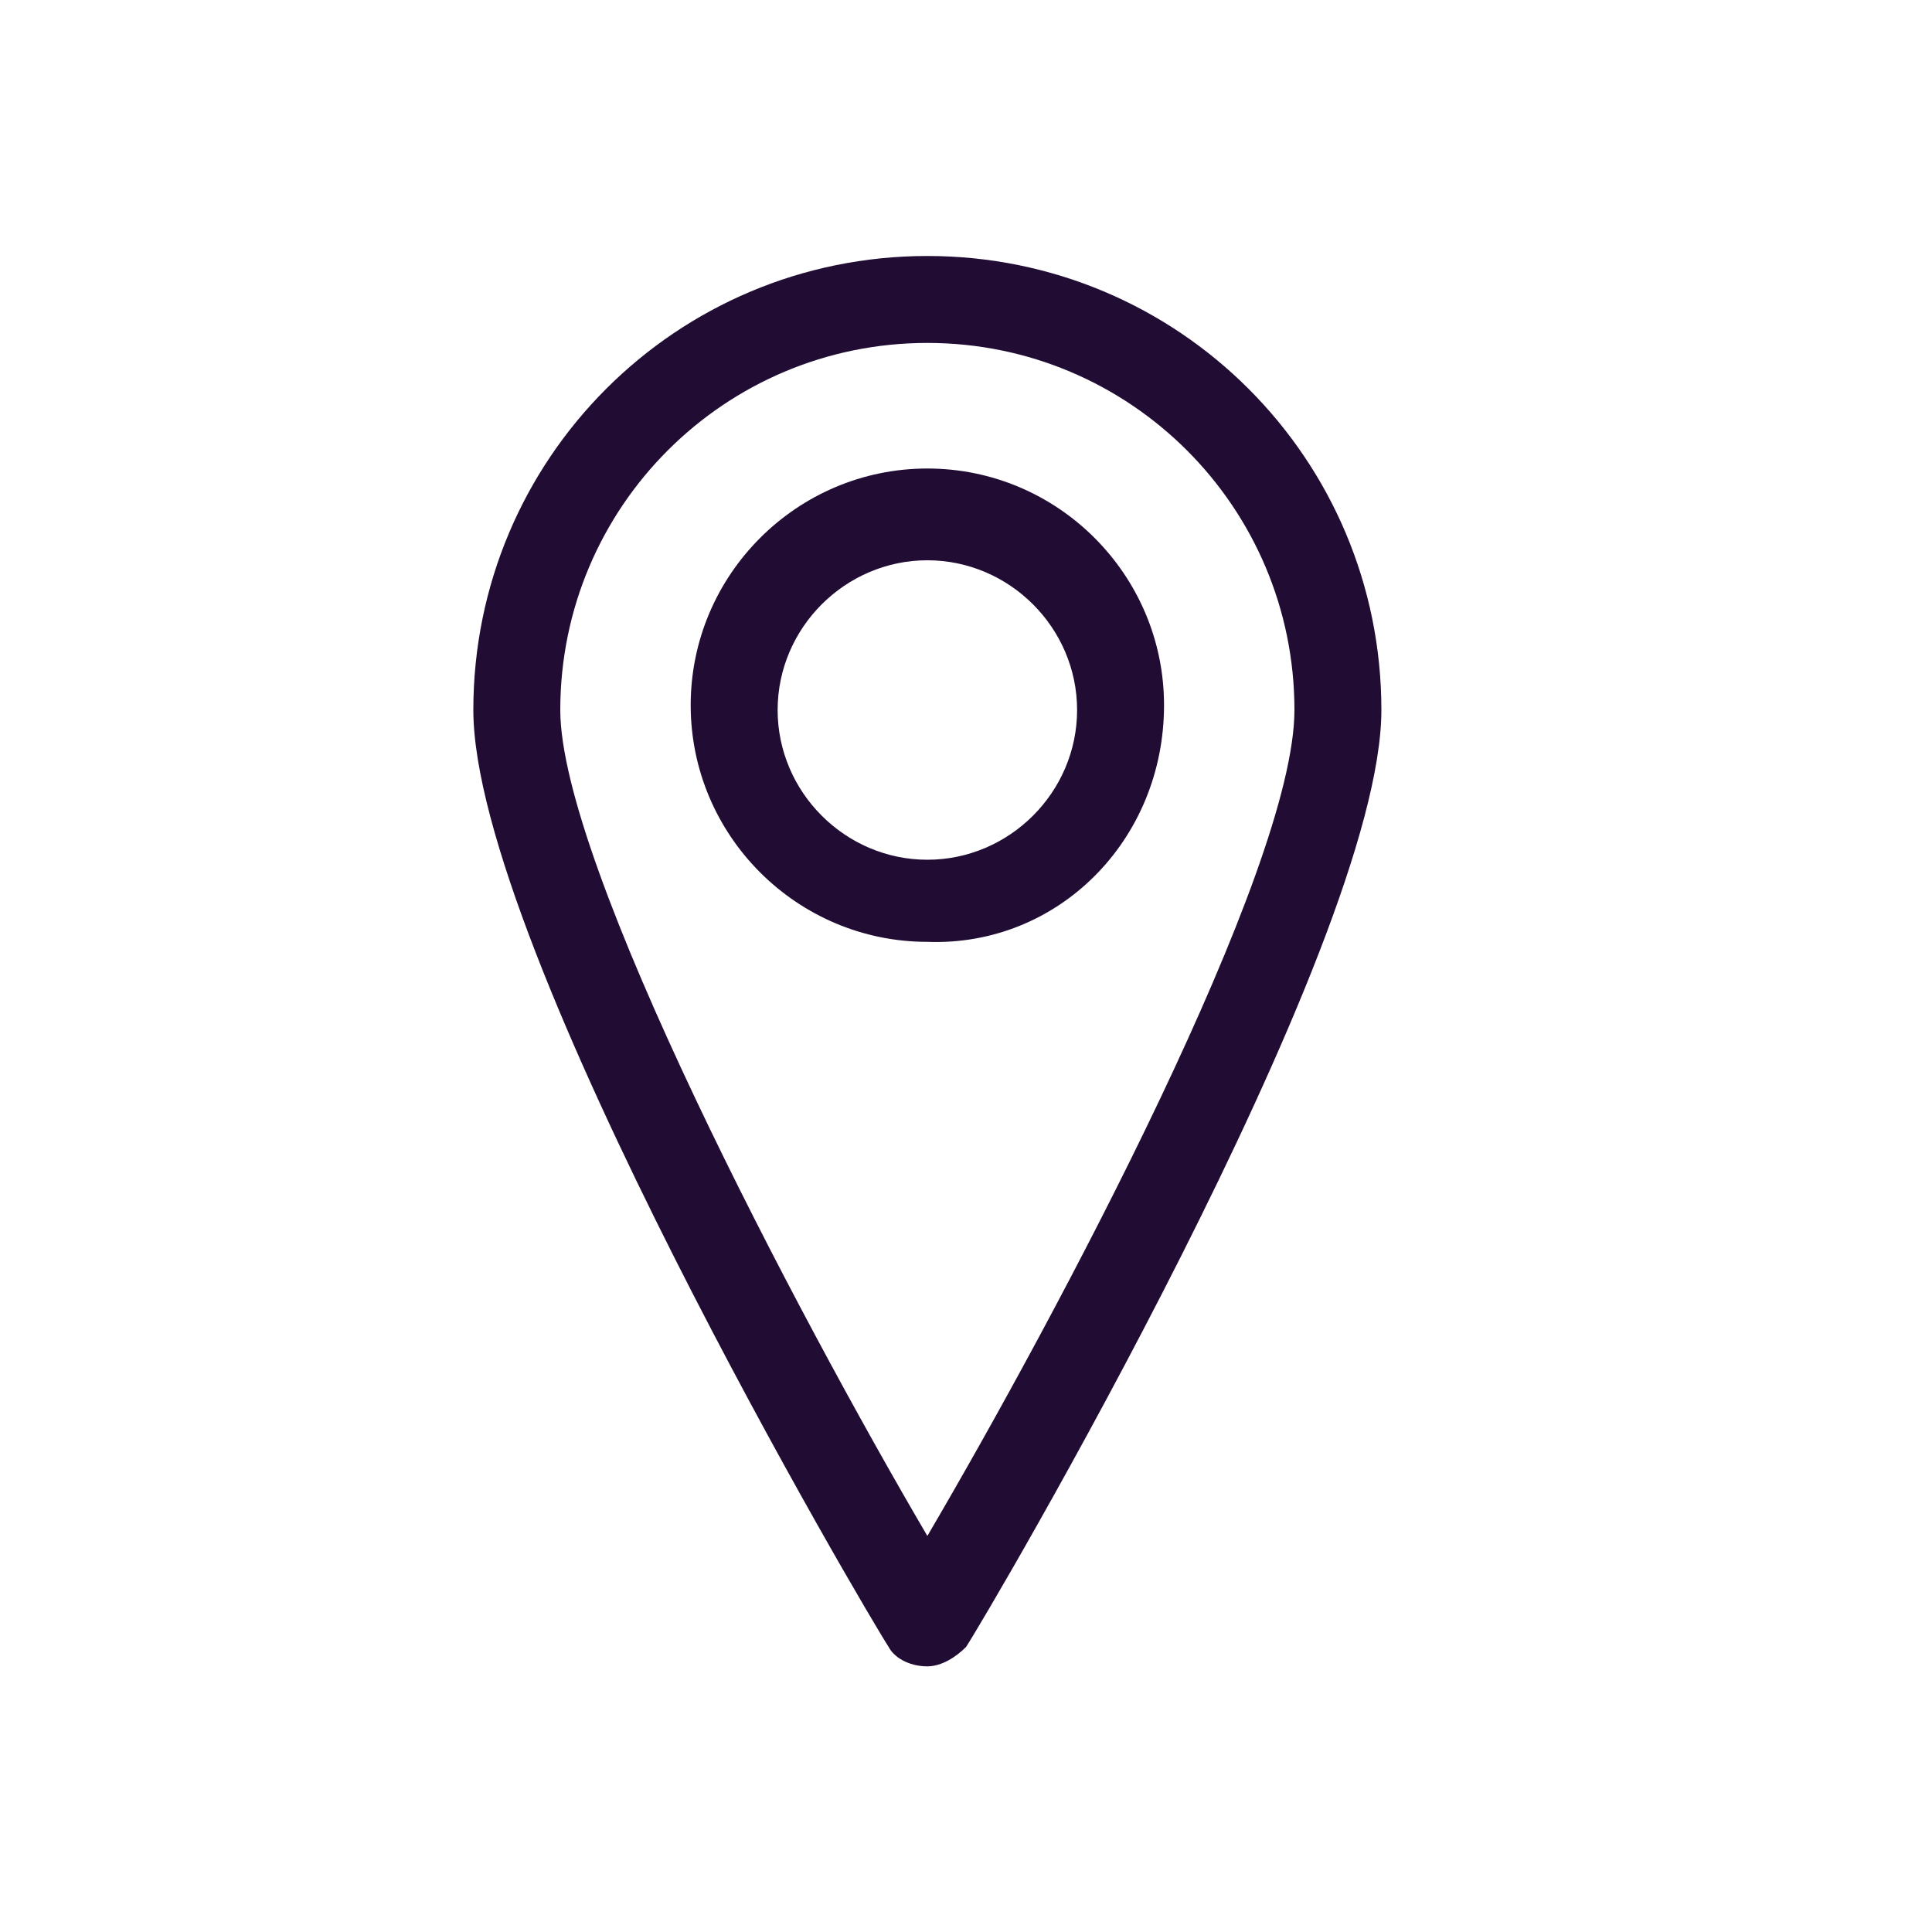
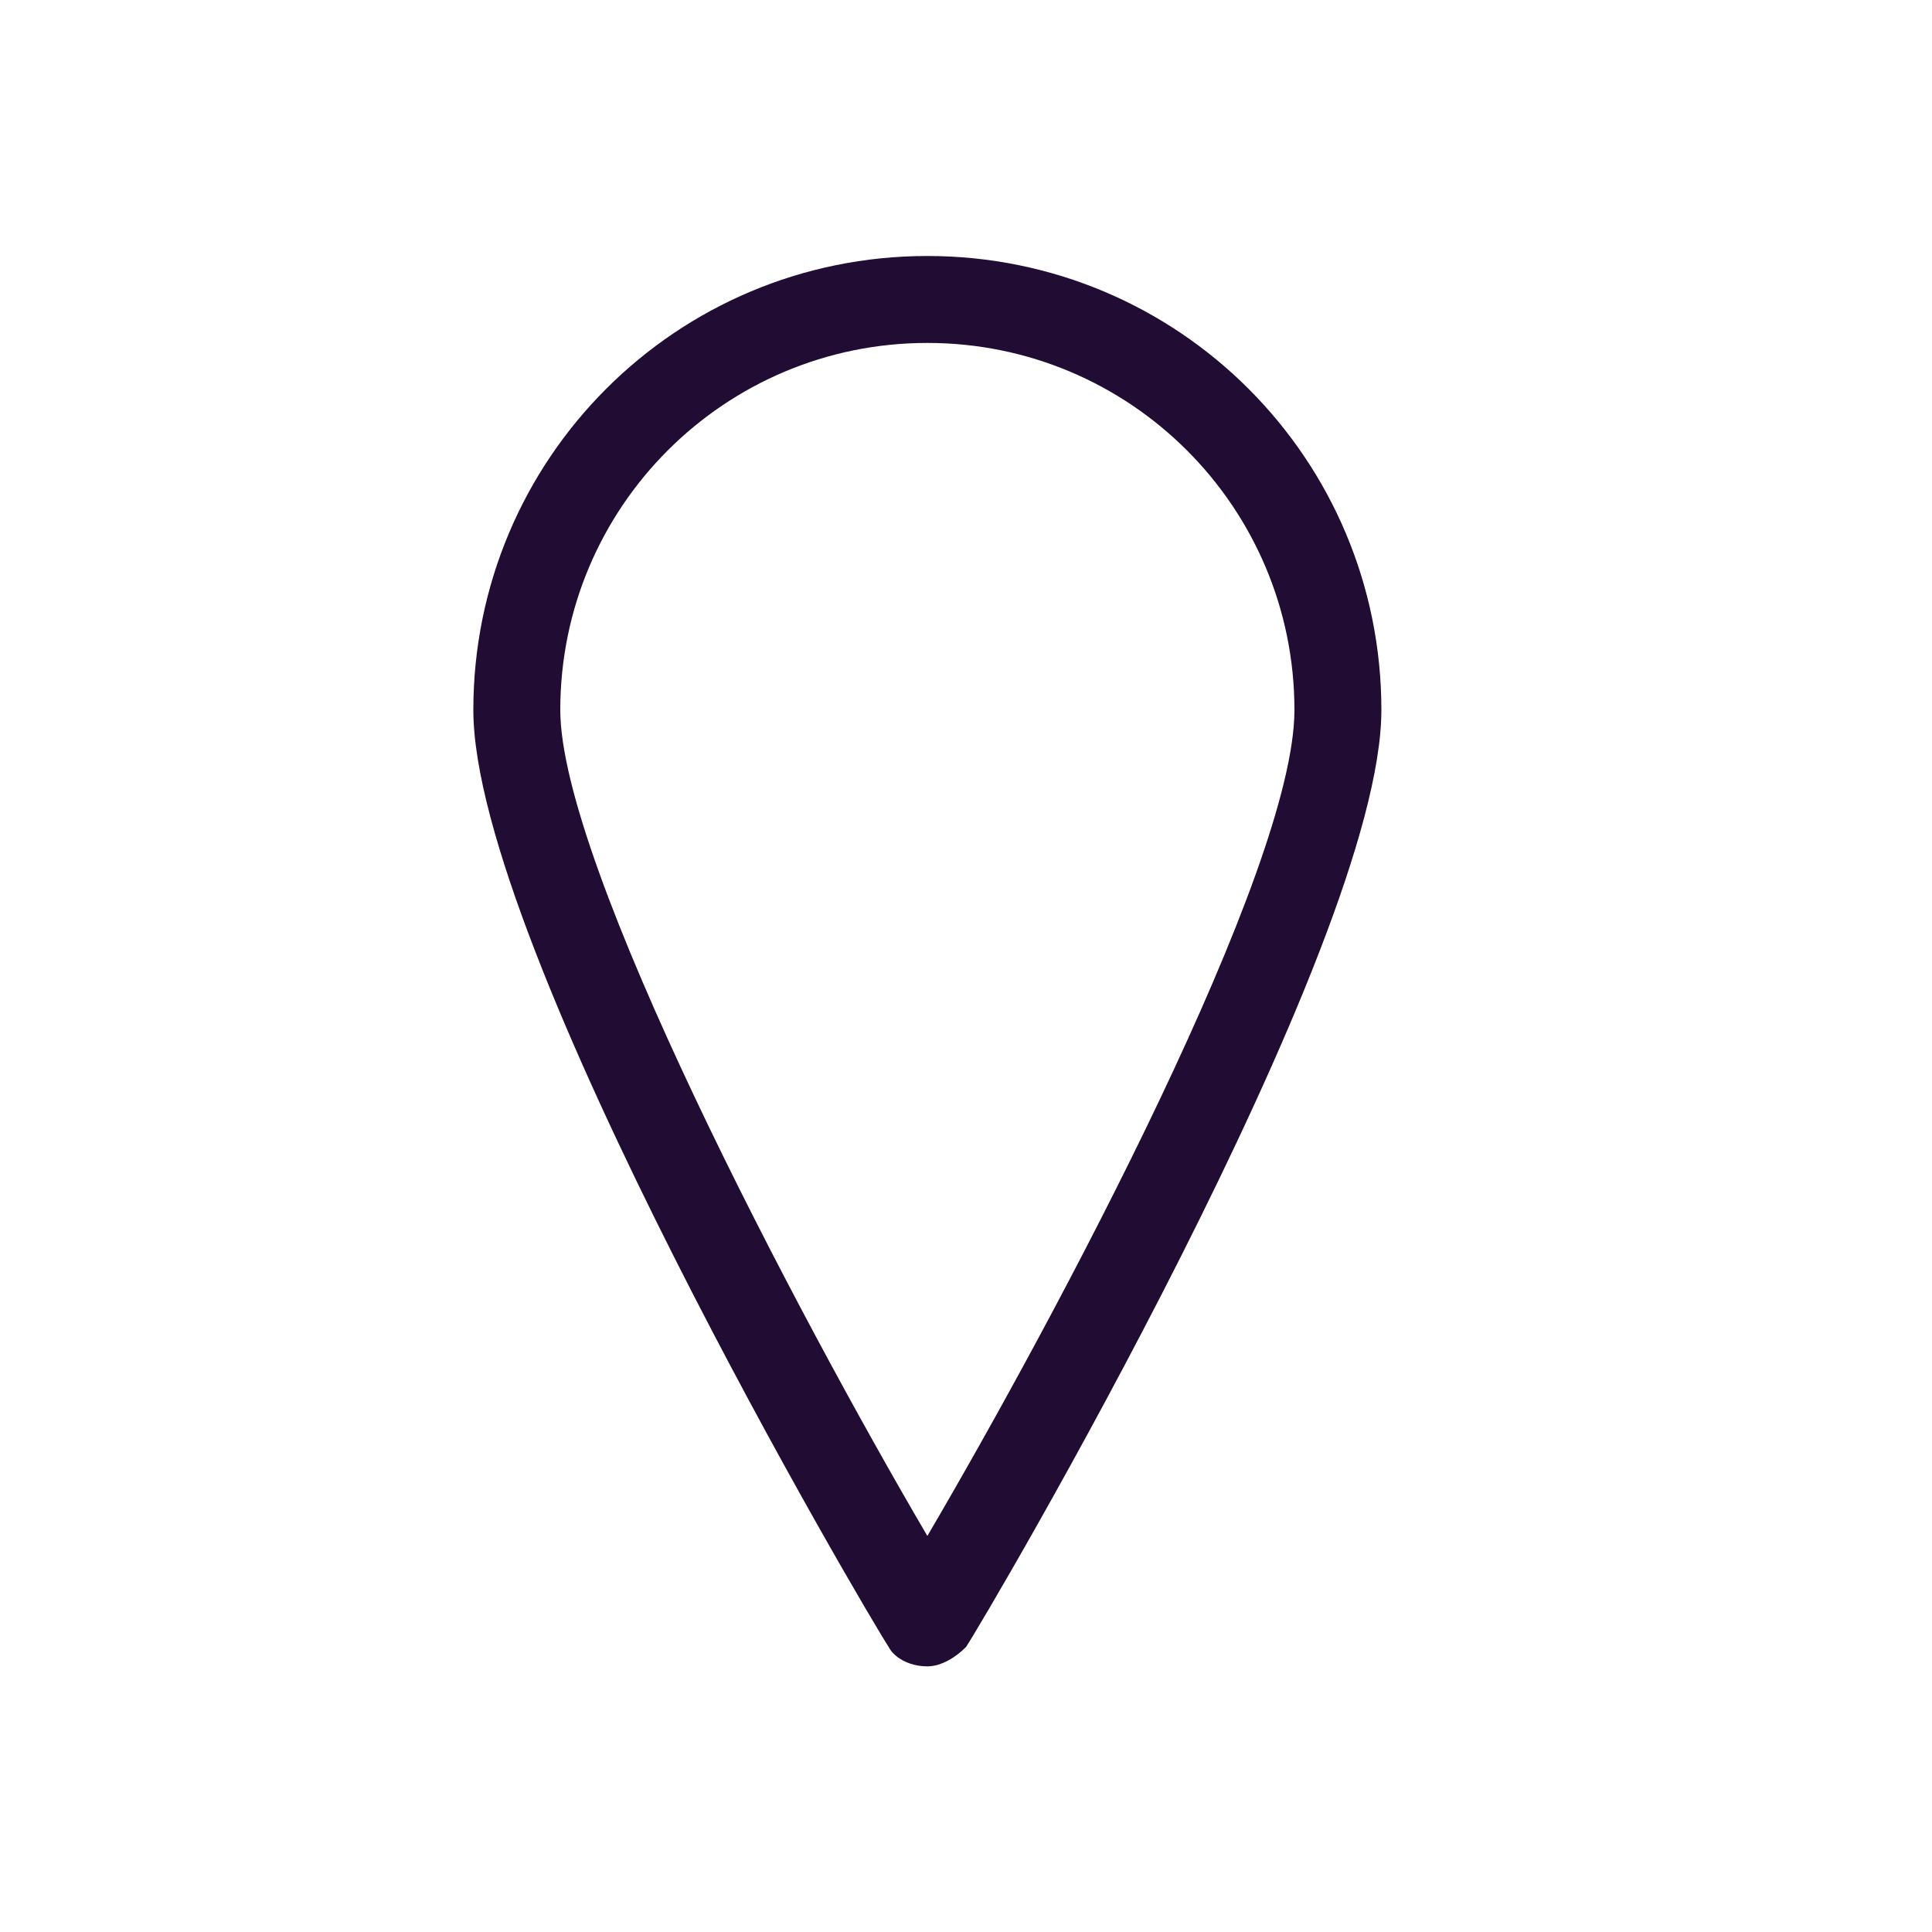
<svg xmlns="http://www.w3.org/2000/svg" version="1.1" id="Layer_1" x="0px" y="0px" viewBox="0 0 40 40" style="enable-background:new 0 0 40 40;" xml:space="preserve">
  <style type="text/css">
	.st0{fill:#210C33;}
</style>
  <g>
    <path class="st0" d="M19.2,34.5c0.3,0,0.6-0.2,0.8-0.4c0.4-0.6,8.6-14.5,8.6-19.4c0-5.2-4.2-9.4-9.4-9.4c-5.2,0-9.4,4.2-9.4,9.4   c0,4.9,8.2,18.8,8.6,19.4C18.5,34.3,18.8,34.5,19.2,34.5z M19.2,7.1c4.2,0,7.6,3.4,7.6,7.6c0,3.3-4.9,12.5-7.6,17.1   c-2.7-4.6-7.6-13.9-7.6-17.1C11.6,10.5,15,7.1,19.2,7.1z" />
-     <path class="st0" d="M24.1,14.6c0-2.7-2.2-4.9-4.9-4.9c-2.7,0-4.9,2.2-4.9,4.9c0,2.7,2.2,4.9,4.9,4.9   C21.9,19.6,24.1,17.4,24.1,14.6z M19.2,17.8c-1.7,0-3.1-1.4-3.1-3.1c0-1.7,1.4-3.1,3.1-3.1c1.7,0,3.1,1.4,3.1,3.1   C22.3,16.4,20.9,17.8,19.2,17.8z" />
  </g>
</svg>